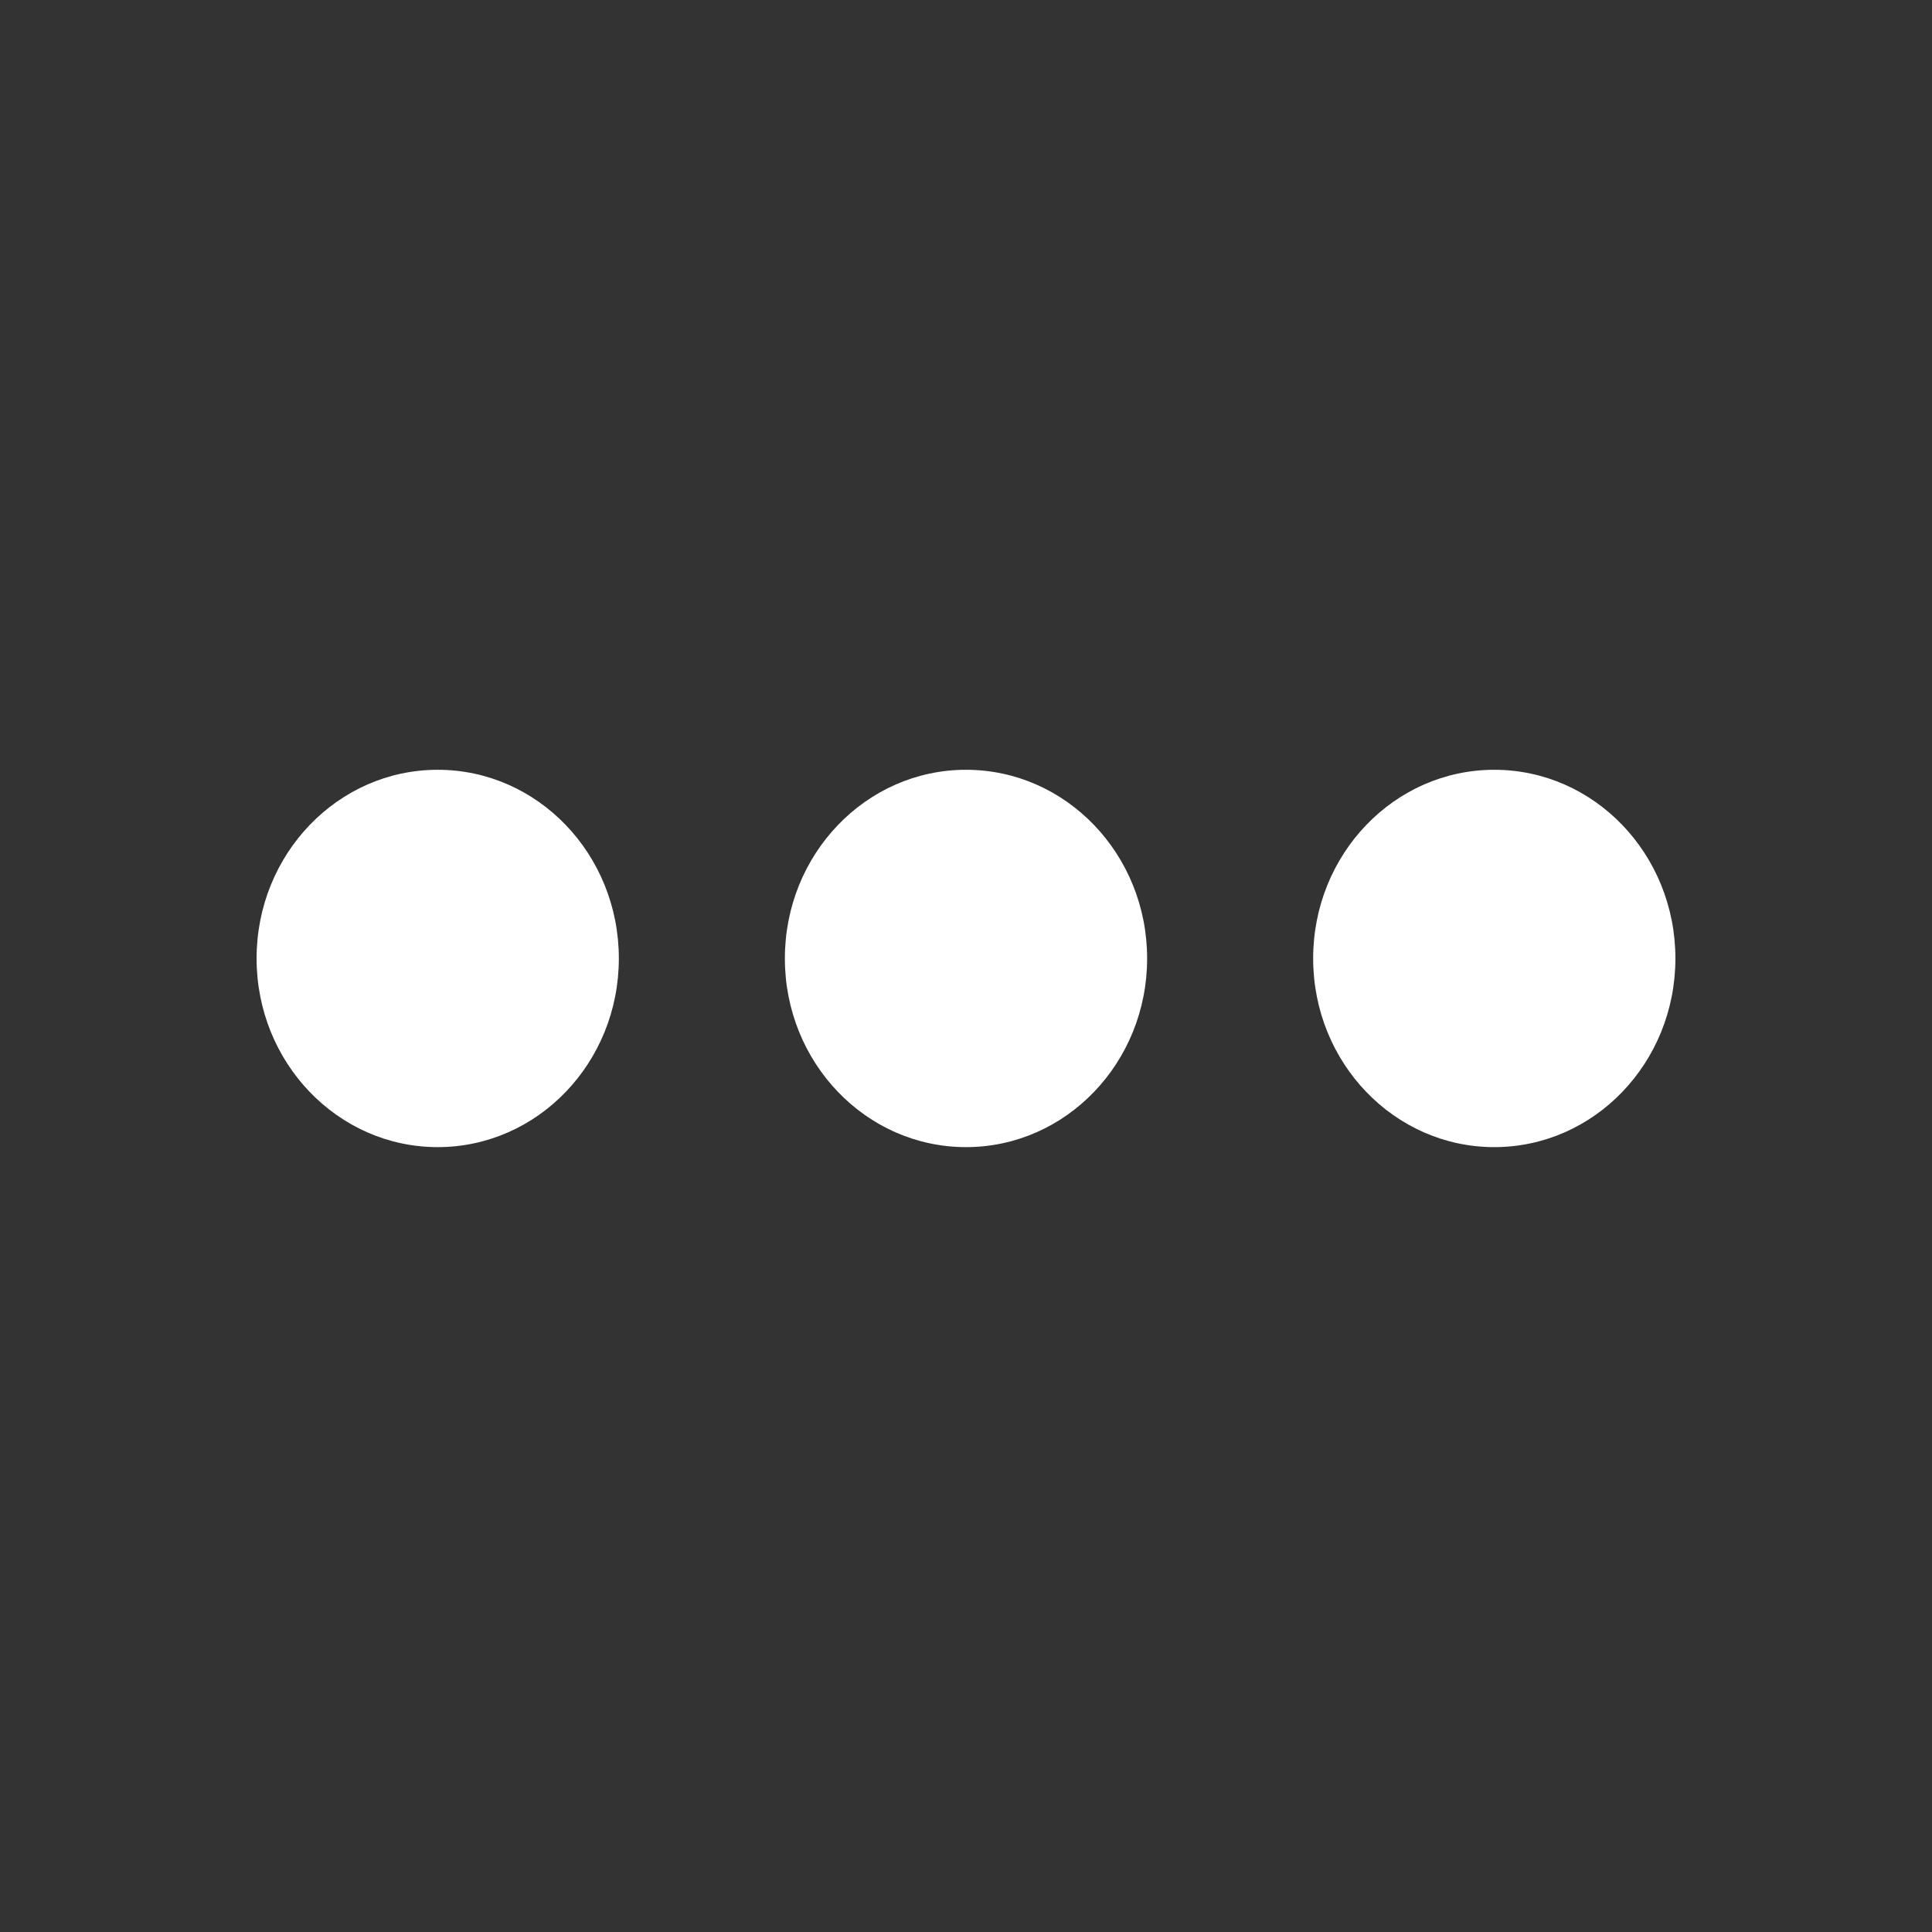
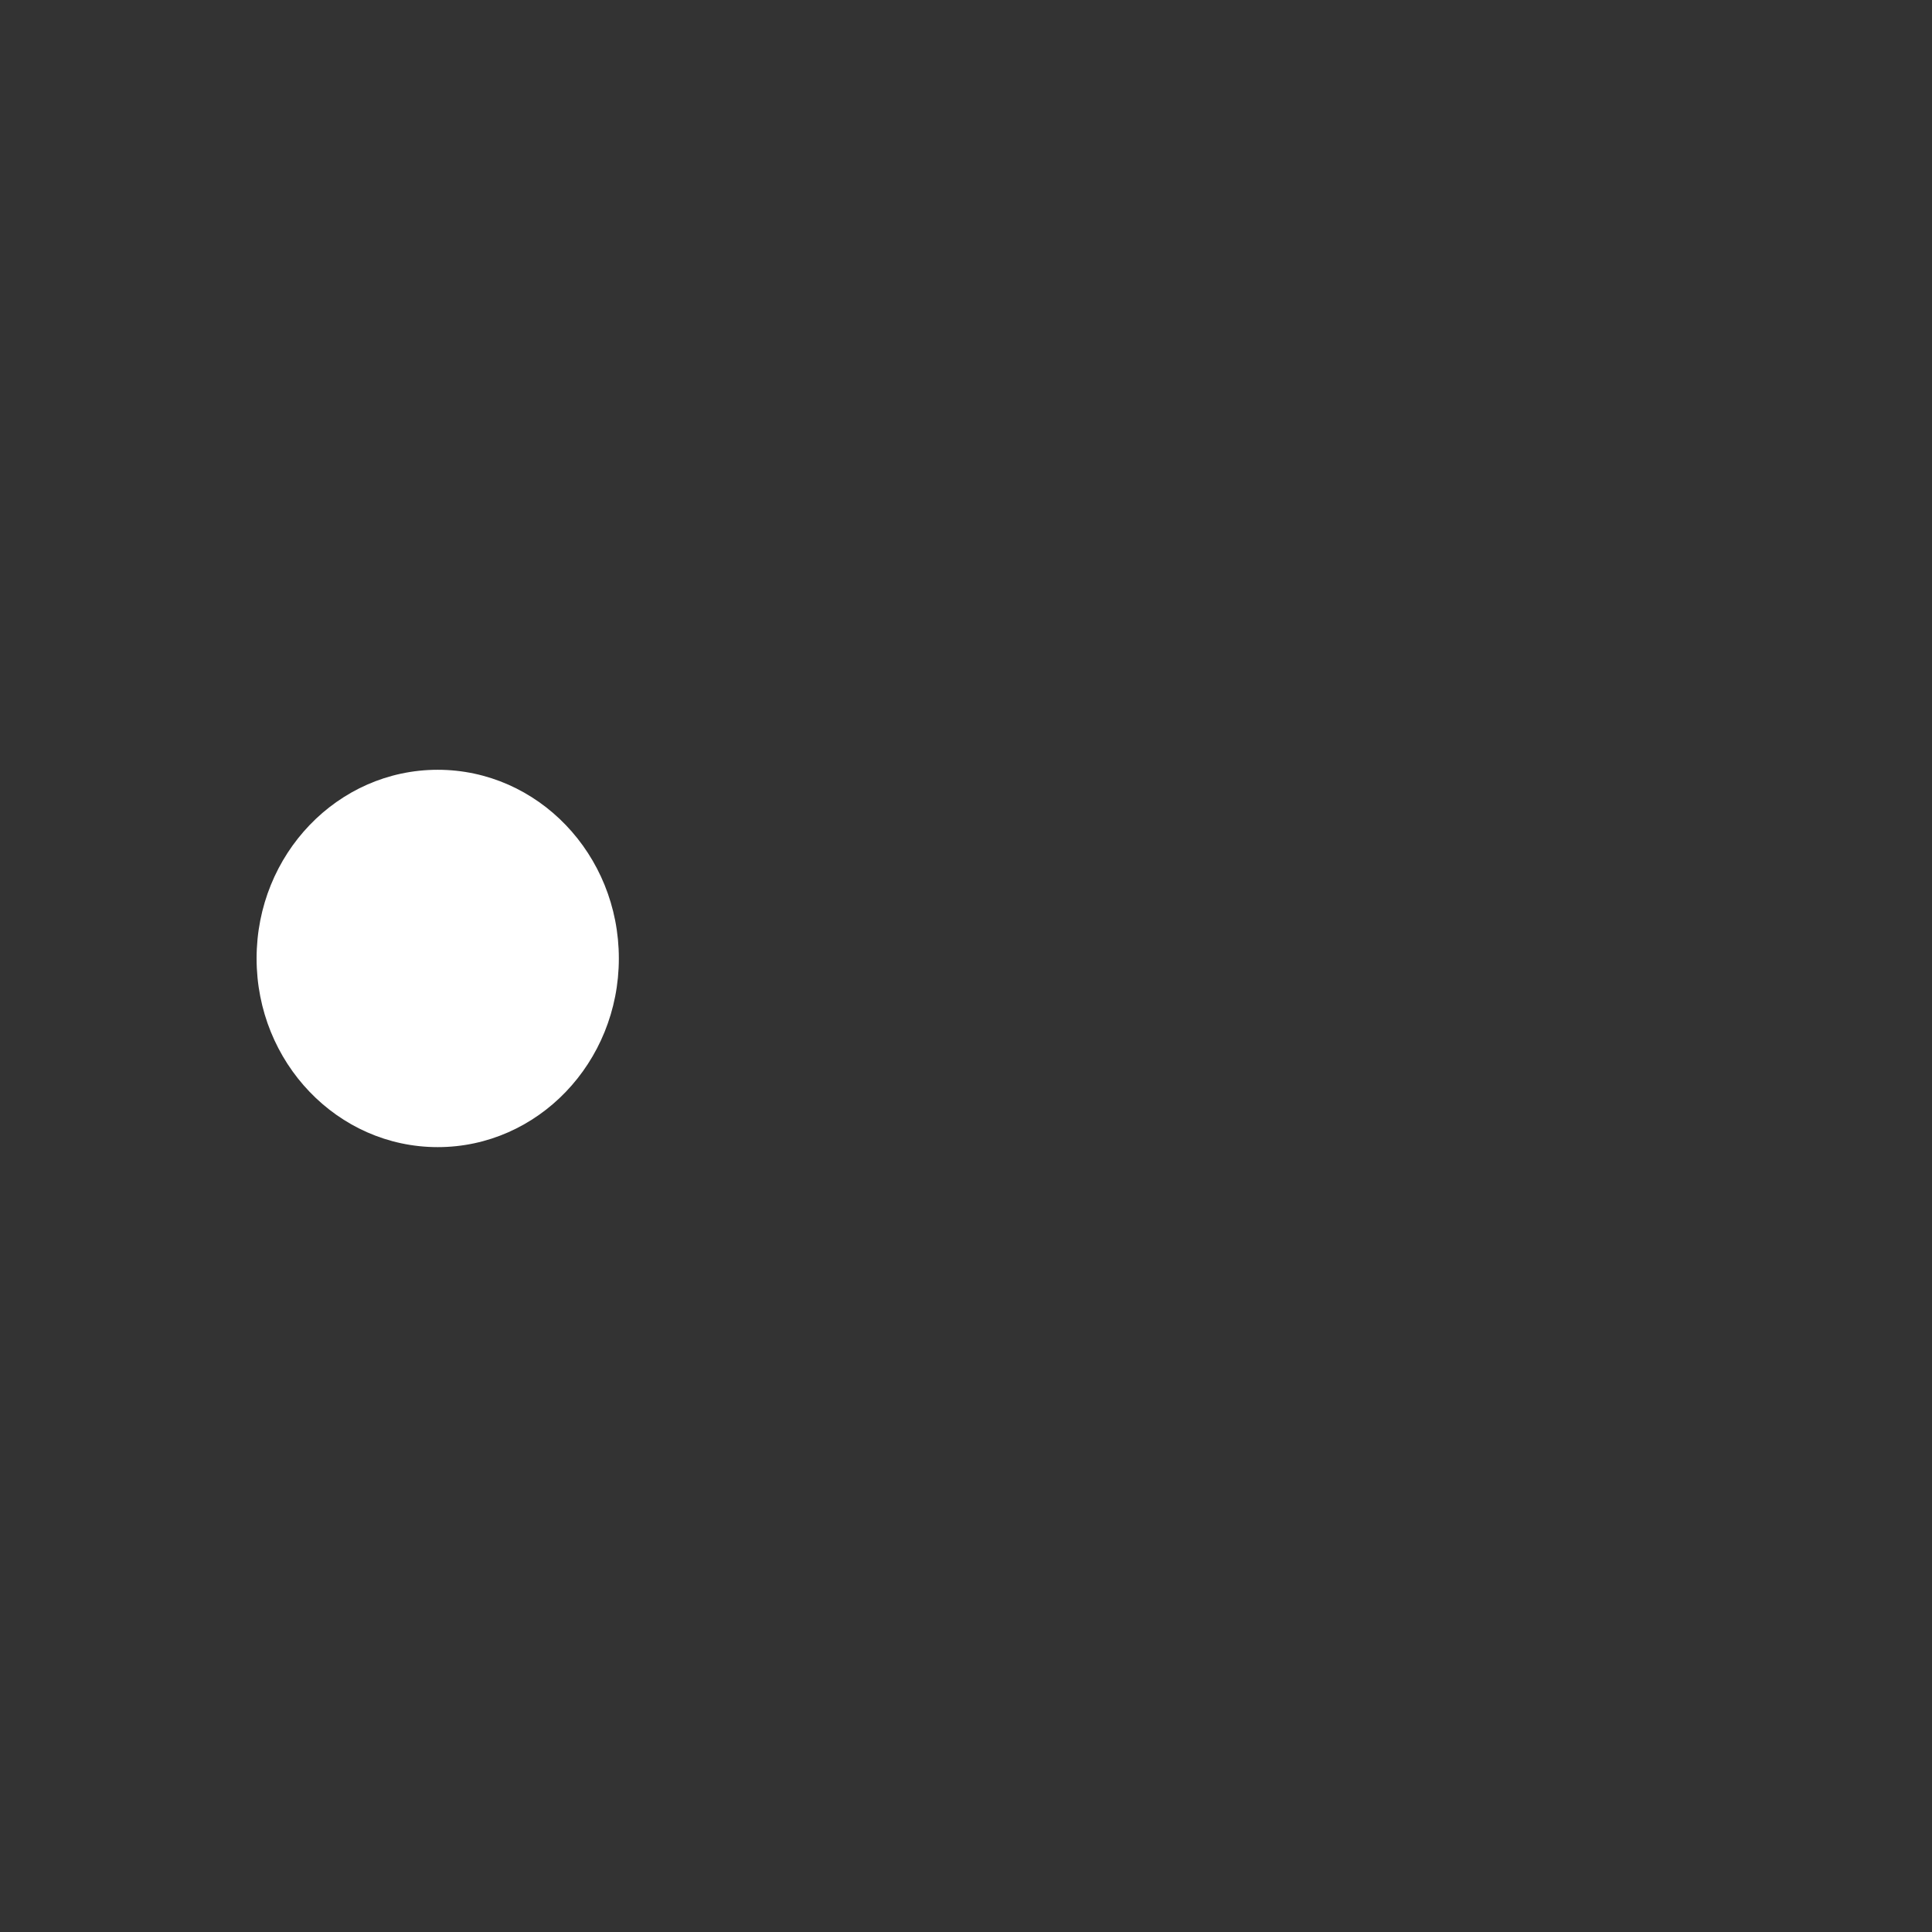
<svg xmlns="http://www.w3.org/2000/svg" width="128" height="128" viewBox="0 0 128 128" fill="none">
  <rect x="0" y="0" width="128" height="128" fill="#333333" stroke="none" />
-   <ellipse cx="64" cy="63.5" rx="12" ry="12.5" fill="white" />
-   <ellipse cx="99" cy="63.5" rx="12" ry="12.5" fill="white" />
  <ellipse cx="29" cy="63.5" rx="12" ry="12.5" fill="white" />
</svg>